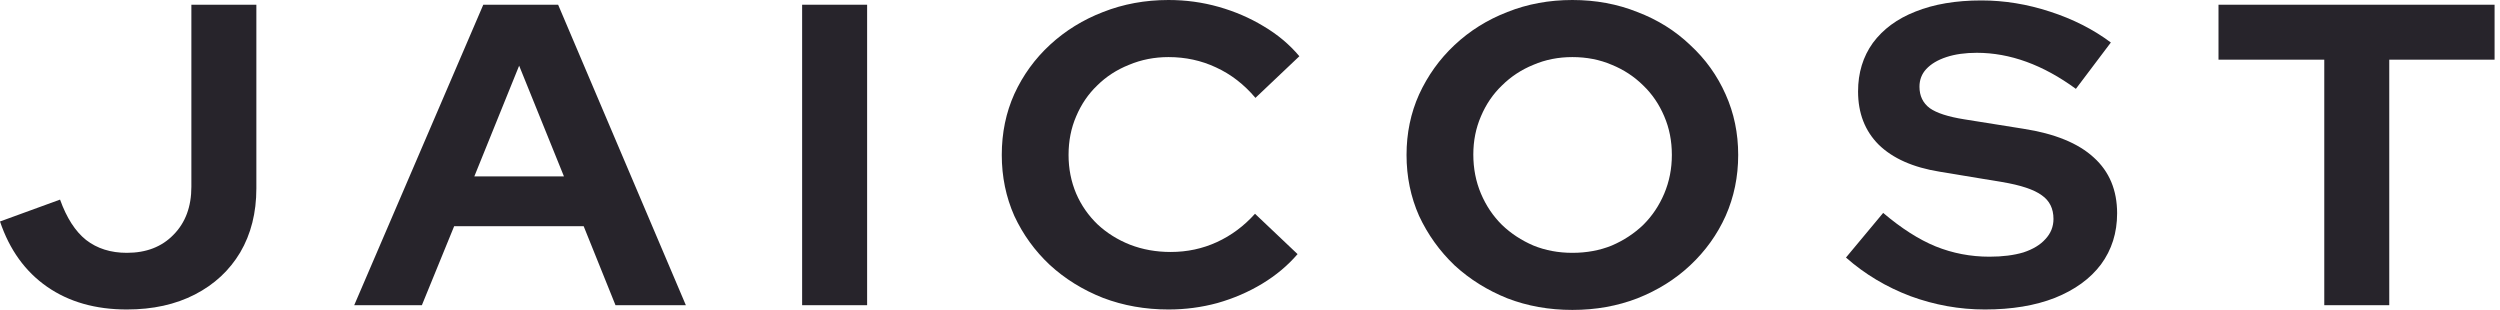
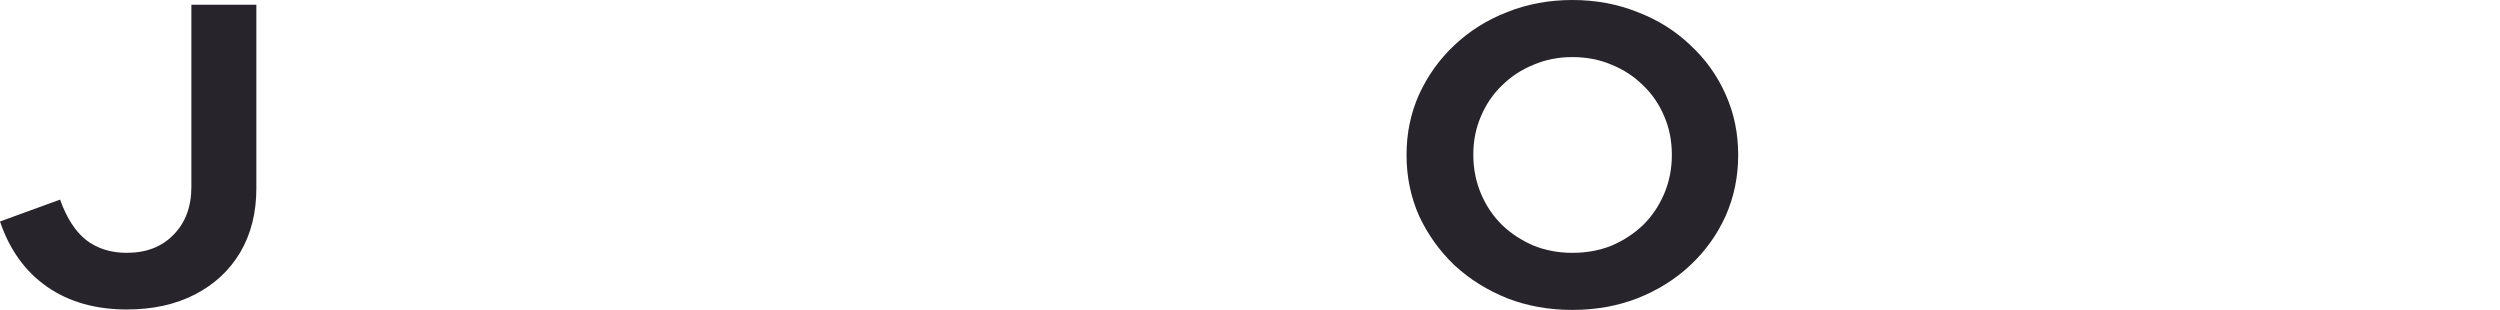
<svg xmlns="http://www.w3.org/2000/svg" width="242" height="30" viewBox="0 0 242 30" fill="none">
  <path d="M12.278 29.958C9.241 29.958 6.667 29.224 4.555 27.756C2.444 26.288 0.926 24.183 0 21.44L5.813 19.321C6.45 21.094 7.288 22.396 8.33 23.227C9.4 24.058 10.716 24.474 12.278 24.474C14.158 24.474 15.662 23.892 16.79 22.729C17.946 21.565 18.525 20.014 18.525 18.075V0.457H24.816V18.241C24.816 20.596 24.295 22.659 23.254 24.432C22.212 26.177 20.752 27.535 18.872 28.504C16.992 29.474 14.794 29.958 12.278 29.958Z" fill="#27242B" />
-   <path d="M34.288 29.543L46.782 0.457H54.027L66.391 29.543H59.58L56.5 21.898H43.962L40.838 29.543H34.288ZM45.914 17.078H54.591L50.253 6.357L45.914 17.078Z" fill="#27242B" />
-   <path d="M77.646 29.543V0.457H83.937V29.543H77.646Z" fill="#27242B" />
-   <path d="M113.111 29.958C110.855 29.958 108.743 29.584 106.777 28.837C104.81 28.061 103.089 26.994 101.614 25.637C100.168 24.28 99.025 22.701 98.187 20.9C97.377 19.072 96.972 17.105 96.972 15C96.972 12.867 97.377 10.9 98.187 9.1C99.025 7.271 100.182 5.679 101.657 4.321C103.133 2.964 104.839 1.911 106.777 1.163C108.743 0.388 110.855 0 113.111 0C114.788 0 116.408 0.222 117.97 0.665C119.532 1.108 120.978 1.731 122.308 2.535C123.668 3.338 124.824 4.307 125.779 5.443L121.527 9.474C120.428 8.172 119.156 7.188 117.709 6.524C116.292 5.859 114.759 5.526 113.111 5.526C111.751 5.526 110.479 5.776 109.293 6.274C108.107 6.745 107.08 7.41 106.213 8.269C105.345 9.1 104.665 10.097 104.174 11.26C103.682 12.396 103.436 13.643 103.436 15C103.436 16.33 103.682 17.576 104.174 18.74C104.665 19.875 105.36 20.873 106.256 21.731C107.153 22.562 108.194 23.213 109.38 23.684C110.595 24.155 111.91 24.391 113.328 24.391C114.918 24.391 116.408 24.072 117.796 23.435C119.185 22.798 120.414 21.884 121.484 20.692L125.605 24.598C124.651 25.706 123.508 26.662 122.178 27.465C120.848 28.269 119.401 28.892 117.84 29.335C116.307 29.751 114.73 29.958 113.111 29.958Z" fill="#27242B" />
  <path d="M152.205 30C149.949 30 147.852 29.626 145.914 28.878C143.977 28.102 142.27 27.036 140.795 25.679C139.349 24.294 138.207 22.701 137.368 20.9C136.558 19.072 136.153 17.105 136.153 15C136.153 12.895 136.558 10.942 137.368 9.141C138.207 7.313 139.349 5.72 140.795 4.363C142.27 2.978 143.977 1.911 145.914 1.163C147.852 0.388 149.949 0 152.205 0C154.461 0 156.558 0.388 158.496 1.163C160.462 1.911 162.169 2.978 163.615 4.363C165.09 5.72 166.232 7.313 167.042 9.141C167.852 10.942 168.257 12.895 168.257 15C168.257 17.105 167.852 19.072 167.042 20.9C166.232 22.701 165.09 24.294 163.615 25.679C162.169 27.036 160.462 28.102 158.496 28.878C156.558 29.626 154.461 30 152.205 30ZM152.205 24.474C153.593 24.474 154.866 24.238 156.023 23.767C157.18 23.269 158.192 22.604 159.06 21.773C159.927 20.914 160.607 19.903 161.099 18.74C161.59 17.576 161.836 16.33 161.836 15C161.836 13.643 161.59 12.396 161.099 11.26C160.607 10.097 159.927 9.1 159.06 8.269C158.192 7.41 157.18 6.745 156.023 6.274C154.866 5.776 153.593 5.526 152.205 5.526C150.846 5.526 149.588 5.776 148.431 6.274C147.274 6.745 146.261 7.41 145.394 8.269C144.526 9.1 143.846 10.097 143.355 11.26C142.863 12.396 142.617 13.629 142.617 14.958C142.617 16.316 142.863 17.576 143.355 18.74C143.846 19.903 144.526 20.914 145.394 21.773C146.261 22.604 147.274 23.269 148.431 23.767C149.588 24.238 150.846 24.474 152.205 24.474Z" fill="#27242B" />
-   <path d="M192.139 29.958C189.68 29.958 187.28 29.529 184.937 28.67C182.594 27.784 180.512 26.537 178.69 24.931L182.291 20.609C184.055 22.105 185.747 23.186 187.367 23.85C189.015 24.515 190.751 24.848 192.573 24.848C193.845 24.848 194.944 24.709 195.87 24.432C196.795 24.127 197.504 23.698 197.996 23.144C198.516 22.59 198.777 21.939 198.777 21.191C198.777 20.194 198.401 19.432 197.649 18.906C196.897 18.352 195.61 17.922 193.787 17.618L187.757 16.62C185.183 16.205 183.216 15.332 181.857 14.003C180.526 12.673 179.861 10.956 179.861 8.85C179.861 7.05 180.338 5.485 181.293 4.155C182.276 2.825 183.65 1.814 185.414 1.122C187.208 0.402 189.333 0.042 191.792 0.042C194.019 0.042 196.231 0.402 198.429 1.122C200.657 1.842 202.623 2.839 204.33 4.114L200.946 8.601C197.764 6.274 194.568 5.111 191.358 5.111C190.23 5.111 189.247 5.249 188.408 5.526C187.569 5.803 186.918 6.191 186.456 6.69C186.022 7.161 185.805 7.729 185.805 8.393C185.805 9.28 186.137 9.972 186.803 10.471C187.468 10.942 188.581 11.302 190.143 11.551L195.87 12.465C198.907 12.936 201.177 13.864 202.681 15.249C204.185 16.607 204.937 18.407 204.937 20.651C204.937 22.535 204.416 24.183 203.375 25.596C202.334 26.981 200.845 28.061 198.907 28.837C196.998 29.584 194.742 29.958 192.139 29.958Z" fill="#27242B" />
-   <path d="M224.99 29.543V5.776H214.751V0.457H241.475V5.776H231.28V29.543H224.99Z" fill="#27242B" />
</svg>